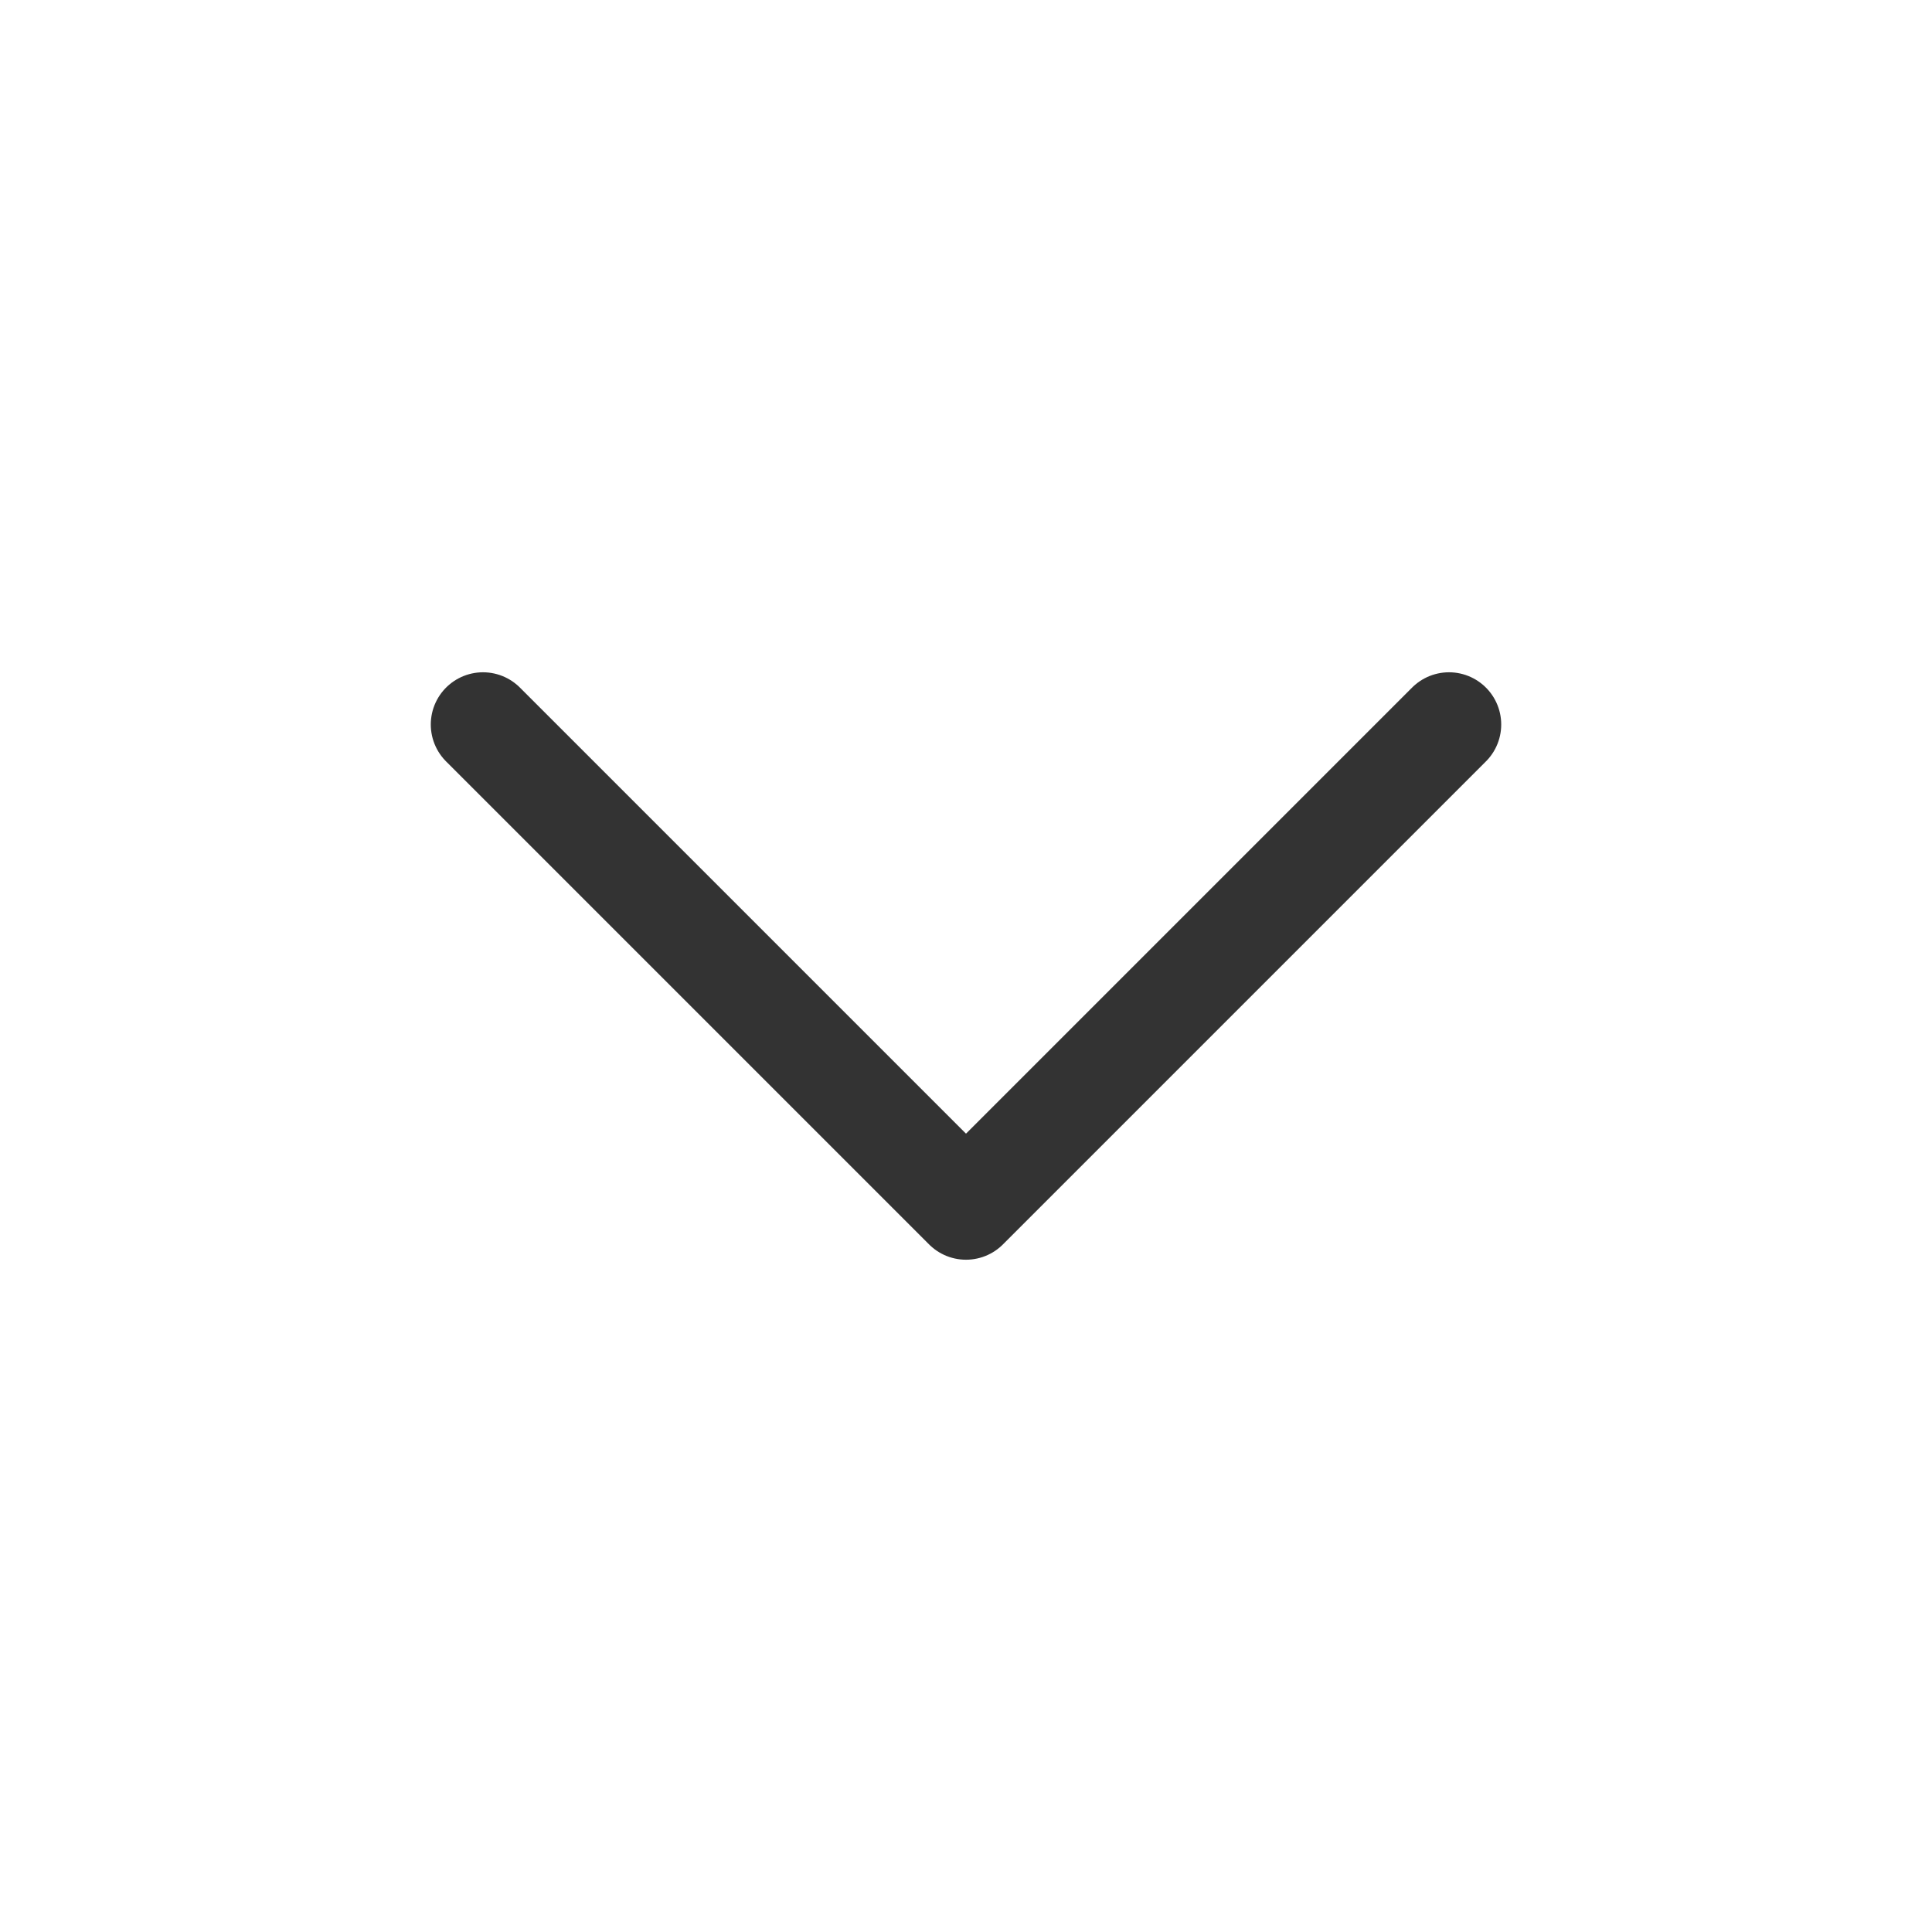
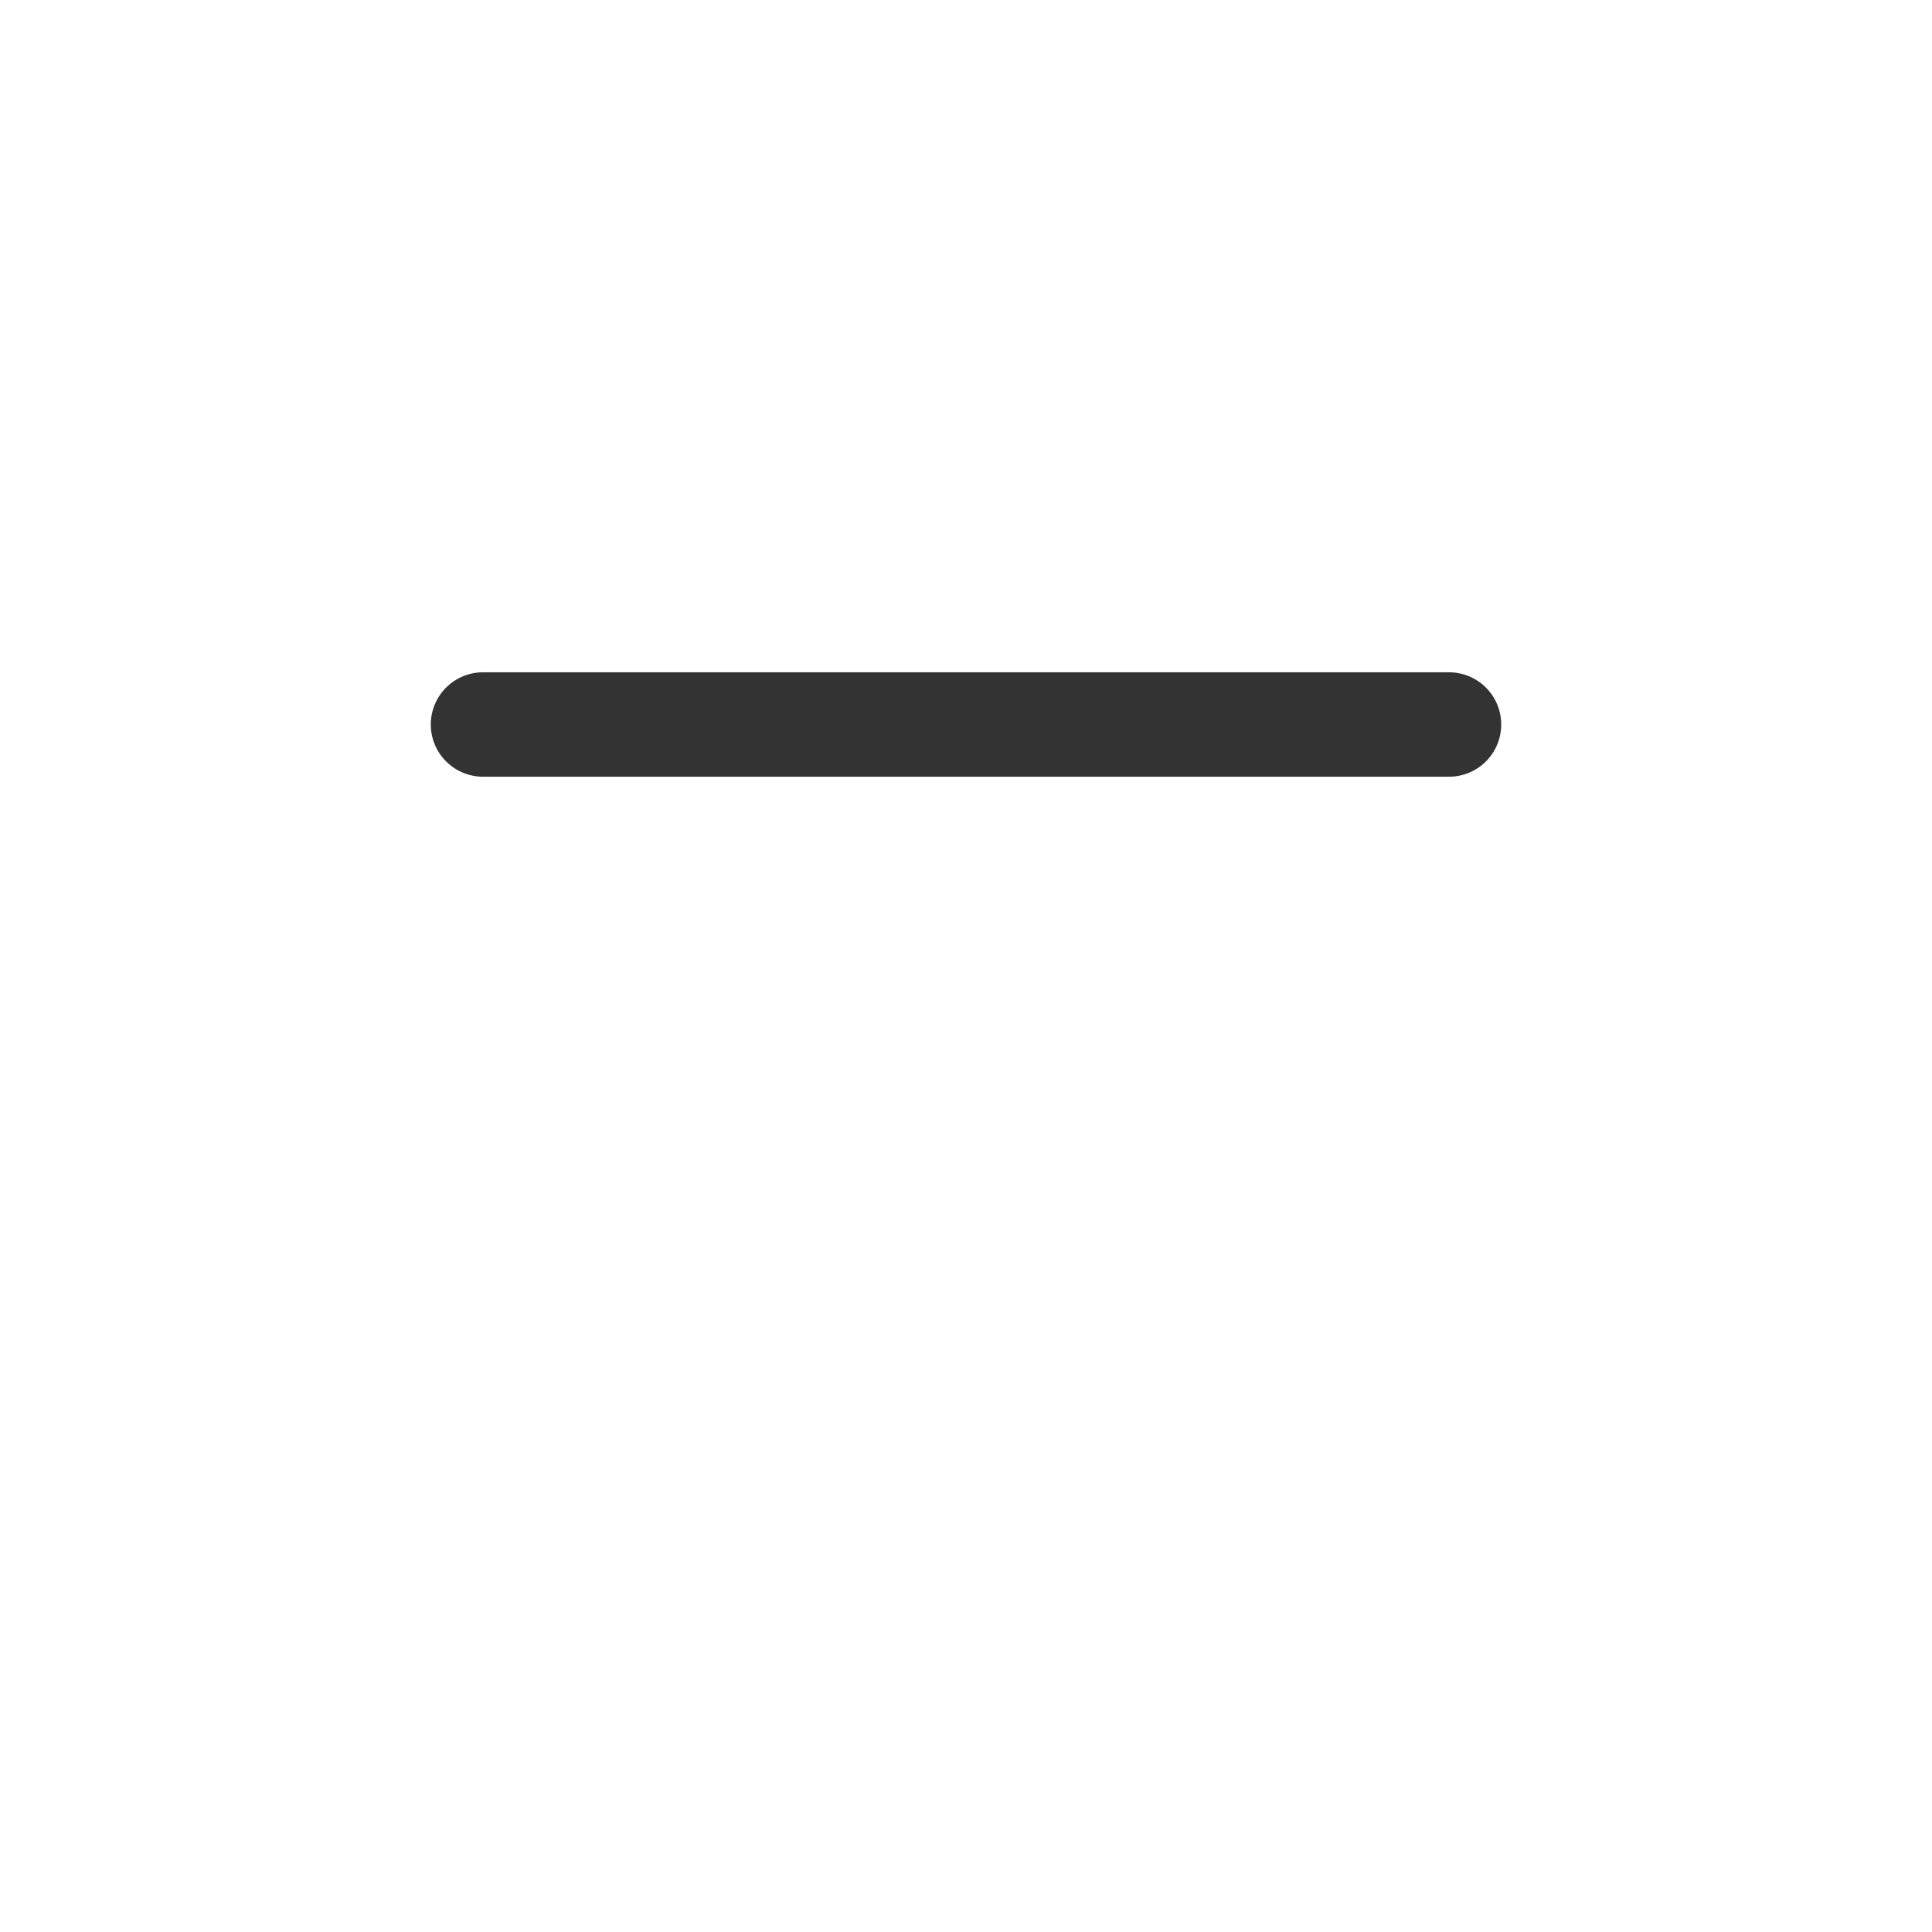
<svg xmlns="http://www.w3.org/2000/svg" width="37" height="37" viewBox="0 0 37 37" fill="none">
-   <path d="M9.25 13.875L18.5 23.125L27.75 13.875" stroke="black" stroke-opacity="0.8" stroke-width="2" stroke-linecap="round" stroke-linejoin="round" />
+   <path d="M9.25 13.875L27.75 13.875" stroke="black" stroke-opacity="0.8" stroke-width="2" stroke-linecap="round" stroke-linejoin="round" />
</svg>